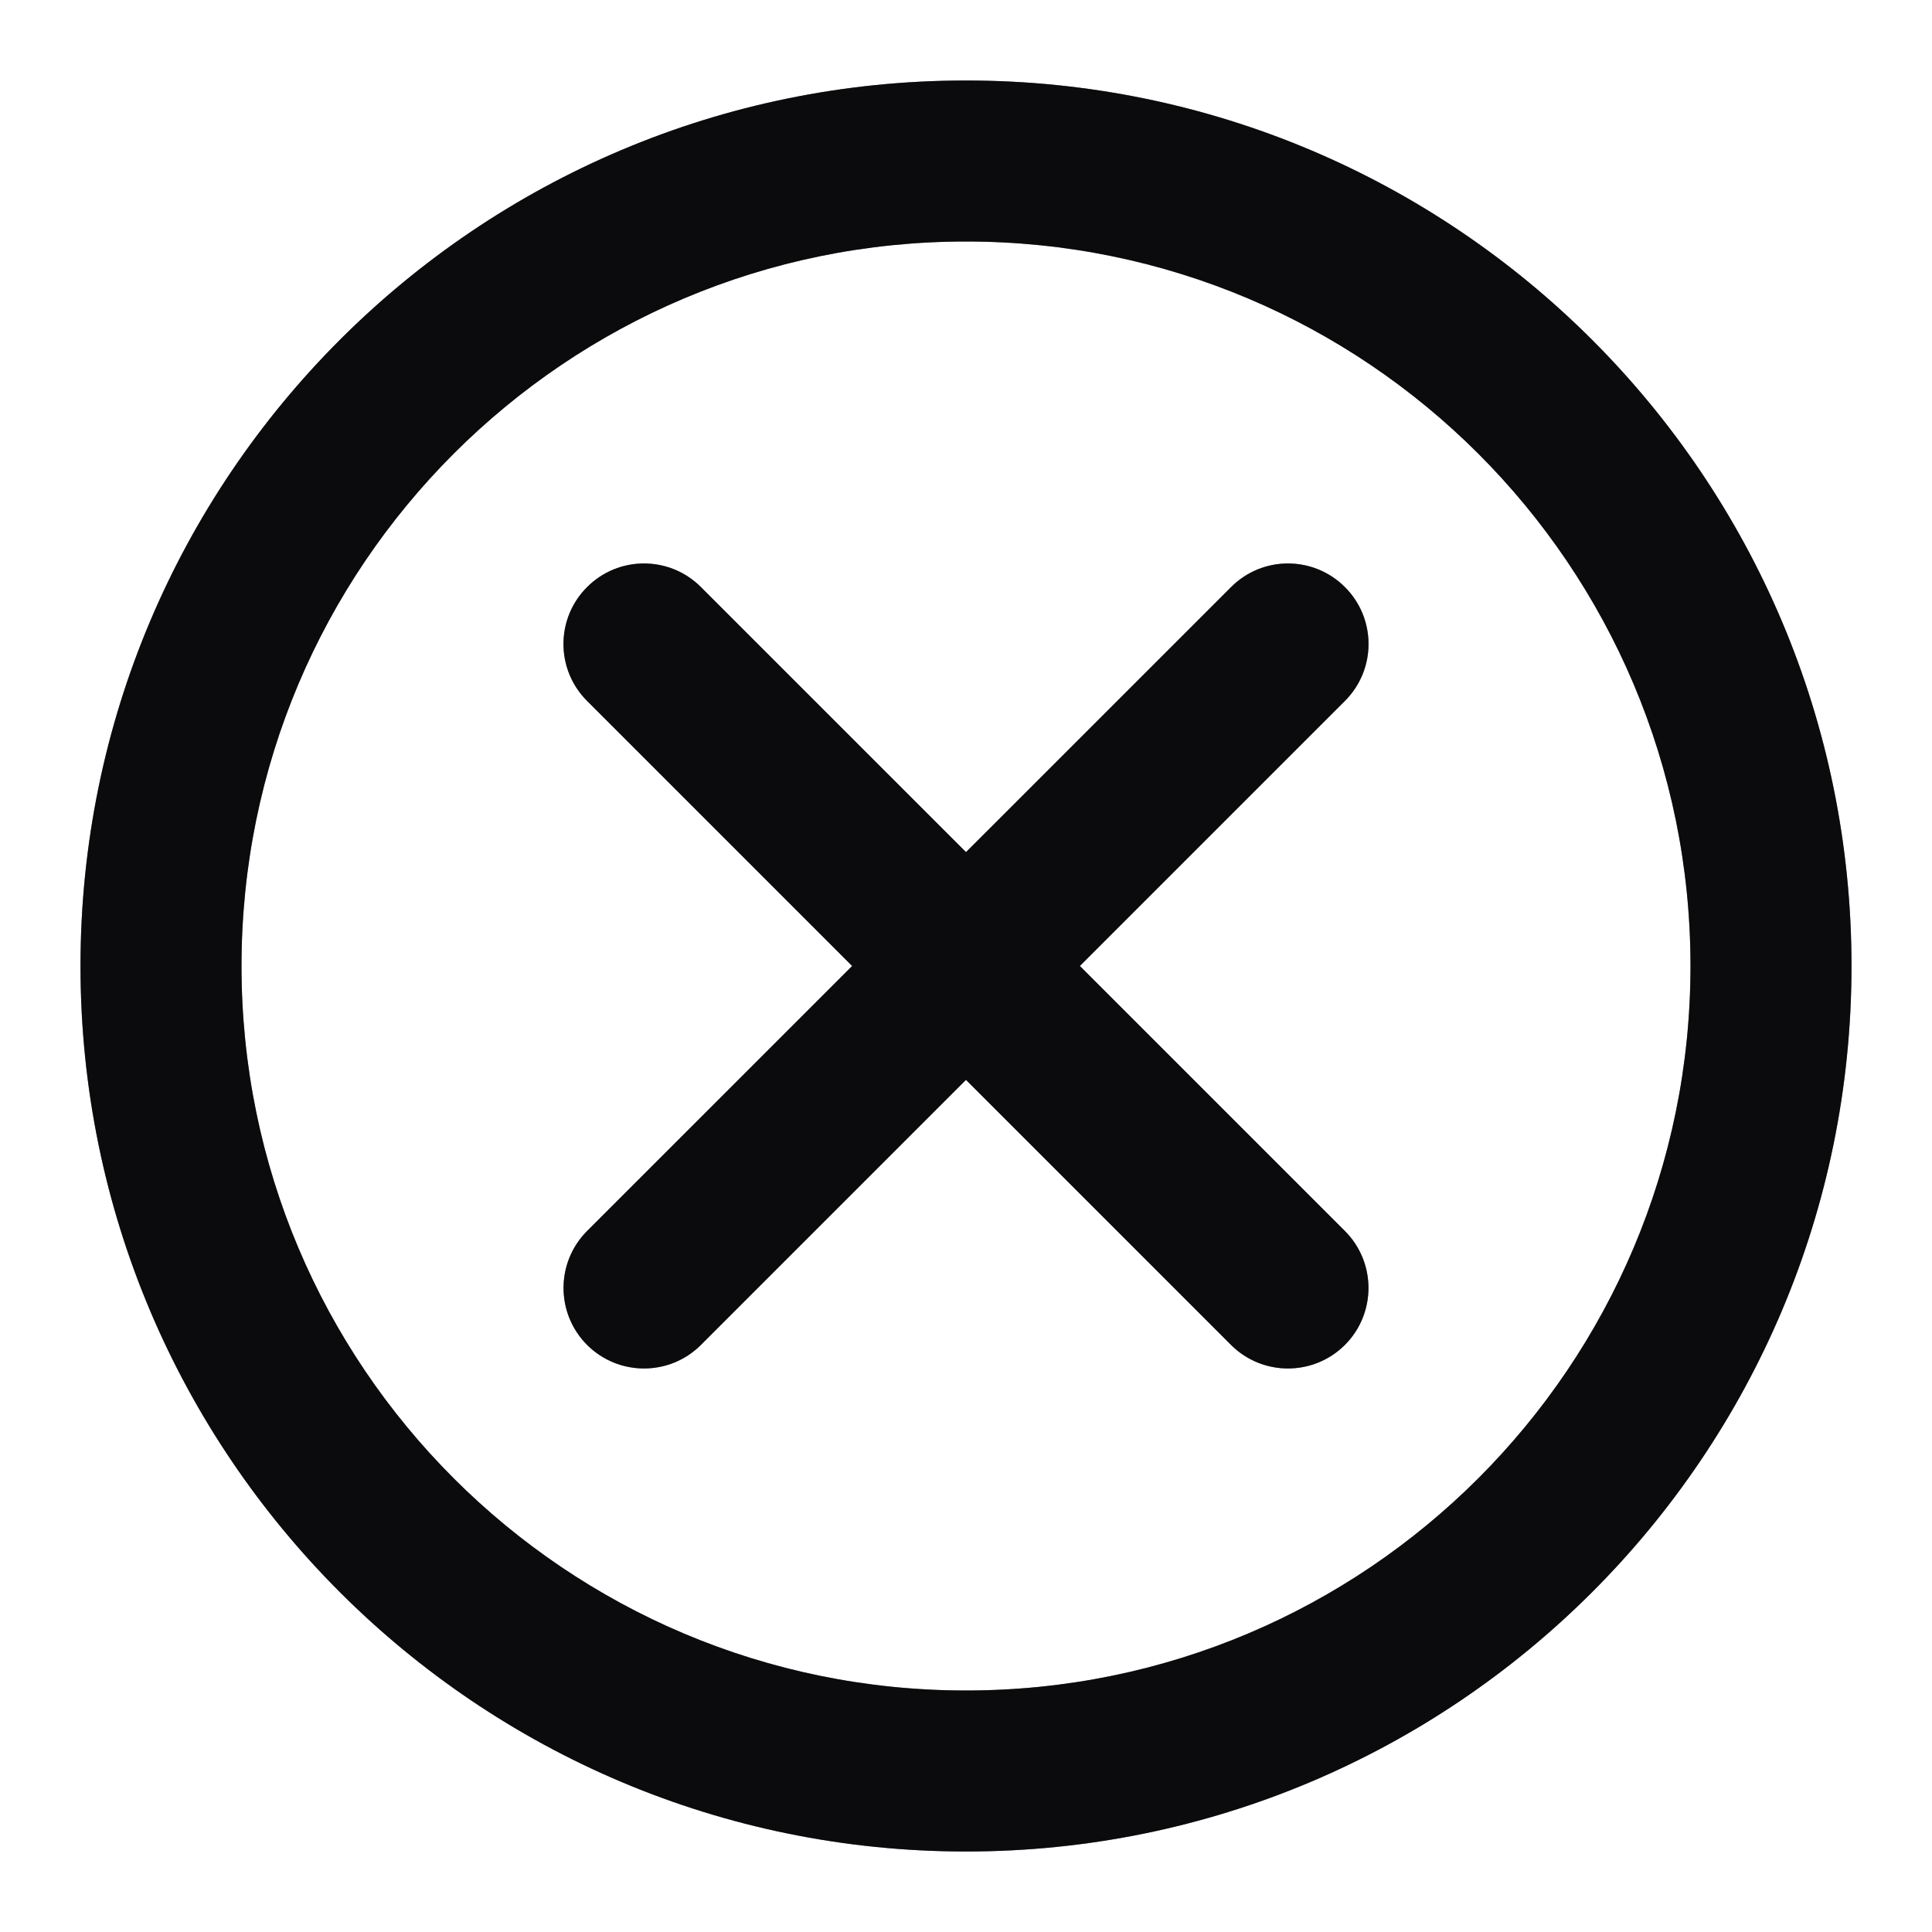
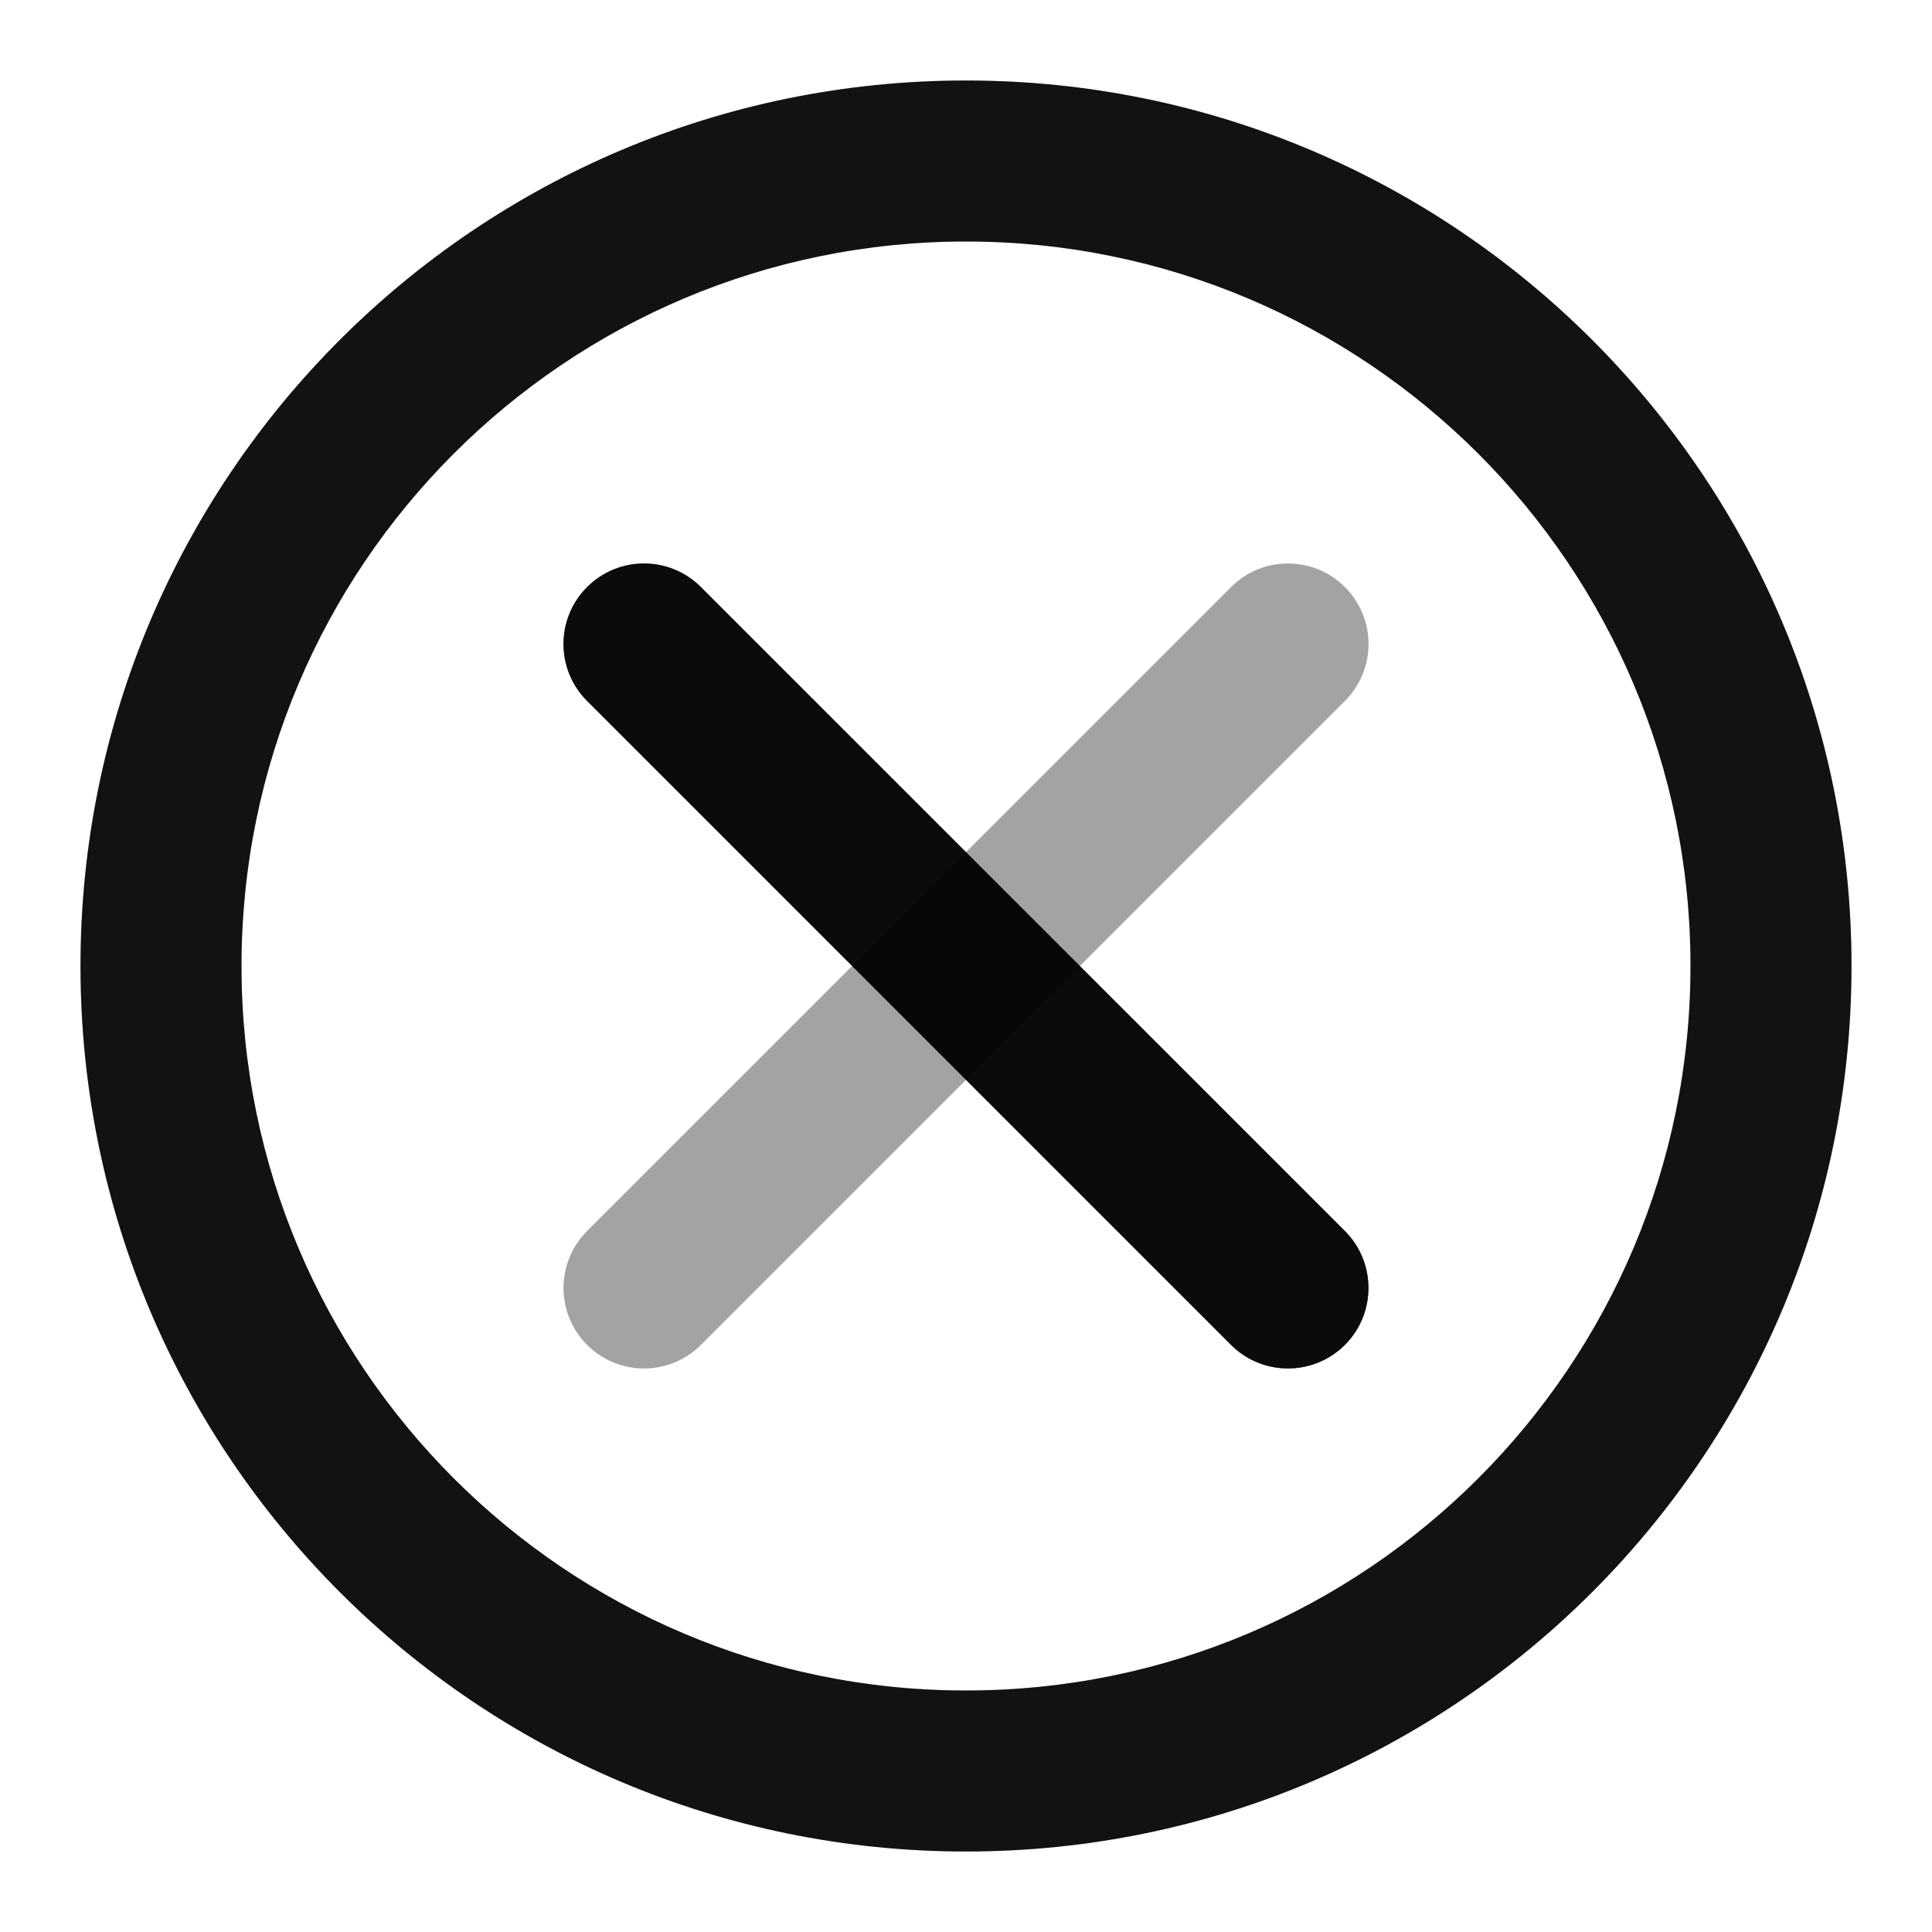
<svg xmlns="http://www.w3.org/2000/svg" width="24" height="24" viewBox="0 0 24 24" fill="none">
  <path fill-rule="evenodd" clip-rule="evenodd" d="M12 21C16.971 21 21 16.971 21 12C21 7.029 16.971 3 12 3C7.029 3 3 7.029 3 12C3 16.971 7.029 21 12 21ZM12 23C18.075 23 23 18.075 23 12C23 5.925 18.075 1 12 1C5.925 1 1 5.925 1 12C1 18.075 5.925 23 12 23Z" fill="#161719" />
-   <path fill-rule="evenodd" clip-rule="evenodd" d="M12 21C16.971 21 21 16.971 21 12C21 7.029 16.971 3 12 3C7.029 3 3 7.029 3 12C3 16.971 7.029 21 12 21ZM12 23C18.075 23 23 18.075 23 12C23 5.925 18.075 1 12 1C5.925 1 1 5.925 1 12C1 18.075 5.925 23 12 23Z" fill="black" fill-opacity="0.2" />
-   <path fill-rule="evenodd" clip-rule="evenodd" d="M12 21C16.971 21 21 16.971 21 12C21 7.029 16.971 3 12 3C7.029 3 3 7.029 3 12C3 16.971 7.029 21 12 21ZM12 23C18.075 23 23 18.075 23 12C23 5.925 18.075 1 12 1C5.925 1 1 5.925 1 12C1 18.075 5.925 23 12 23Z" fill="black" fill-opacity="0.2" />
  <path fill-rule="evenodd" clip-rule="evenodd" d="M12 21C16.971 21 21 16.971 21 12C21 7.029 16.971 3 12 3C7.029 3 3 7.029 3 12C3 16.971 7.029 21 12 21ZM12 23C18.075 23 23 18.075 23 12C23 5.925 18.075 1 12 1C5.925 1 1 5.925 1 12C1 18.075 5.925 23 12 23Z" fill="black" fill-opacity="0.2" />
  <path fill-rule="evenodd" clip-rule="evenodd" d="M7.293 7.293C7.683 6.902 8.317 6.902 8.707 7.293L16.707 15.292C17.097 15.683 17.097 16.316 16.707 16.707C16.316 17.097 15.683 17.097 15.292 16.707L7.293 8.707C6.902 8.317 6.902 7.683 7.293 7.293Z" fill="#161719" />
  <path fill-rule="evenodd" clip-rule="evenodd" d="M7.293 7.293C7.683 6.902 8.317 6.902 8.707 7.293L16.707 15.292C17.097 15.683 17.097 16.316 16.707 16.707C16.316 17.097 15.683 17.097 15.292 16.707L7.293 8.707C6.902 8.317 6.902 7.683 7.293 7.293Z" fill="black" fill-opacity="0.2" />
  <path fill-rule="evenodd" clip-rule="evenodd" d="M7.293 7.293C7.683 6.902 8.317 6.902 8.707 7.293L16.707 15.292C17.097 15.683 17.097 16.316 16.707 16.707C16.316 17.097 15.683 17.097 15.292 16.707L7.293 8.707C6.902 8.317 6.902 7.683 7.293 7.293Z" fill="black" fill-opacity="0.2" />
  <path fill-rule="evenodd" clip-rule="evenodd" d="M7.293 7.293C7.683 6.902 8.317 6.902 8.707 7.293L16.707 15.292C17.097 15.683 17.097 16.316 16.707 16.707C16.316 17.097 15.683 17.097 15.292 16.707L7.293 8.707C6.902 8.317 6.902 7.683 7.293 7.293Z" fill="black" fill-opacity="0.2" />
-   <path fill-rule="evenodd" clip-rule="evenodd" d="M16.707 7.293C17.098 7.683 17.098 8.317 16.707 8.707L8.707 16.707C8.317 17.097 7.684 17.097 7.293 16.707C6.903 16.316 6.903 15.683 7.293 15.292L15.293 7.293C15.683 6.902 16.316 6.902 16.707 7.293Z" fill="#161719" />
-   <path fill-rule="evenodd" clip-rule="evenodd" d="M16.707 7.293C17.098 7.683 17.098 8.317 16.707 8.707L8.707 16.707C8.317 17.097 7.684 17.097 7.293 16.707C6.903 16.316 6.903 15.683 7.293 15.292L15.293 7.293C15.683 6.902 16.316 6.902 16.707 7.293Z" fill="black" fill-opacity="0.2" />
  <path fill-rule="evenodd" clip-rule="evenodd" d="M16.707 7.293C17.098 7.683 17.098 8.317 16.707 8.707L8.707 16.707C8.317 17.097 7.684 17.097 7.293 16.707C6.903 16.316 6.903 15.683 7.293 15.292L15.293 7.293C15.683 6.902 16.316 6.902 16.707 7.293Z" fill="black" fill-opacity="0.2" />
  <path fill-rule="evenodd" clip-rule="evenodd" d="M16.707 7.293C17.098 7.683 17.098 8.317 16.707 8.707L8.707 16.707C8.317 17.097 7.684 17.097 7.293 16.707C6.903 16.316 6.903 15.683 7.293 15.292L15.293 7.293C15.683 6.902 16.316 6.902 16.707 7.293Z" fill="black" fill-opacity="0.2" />
</svg>